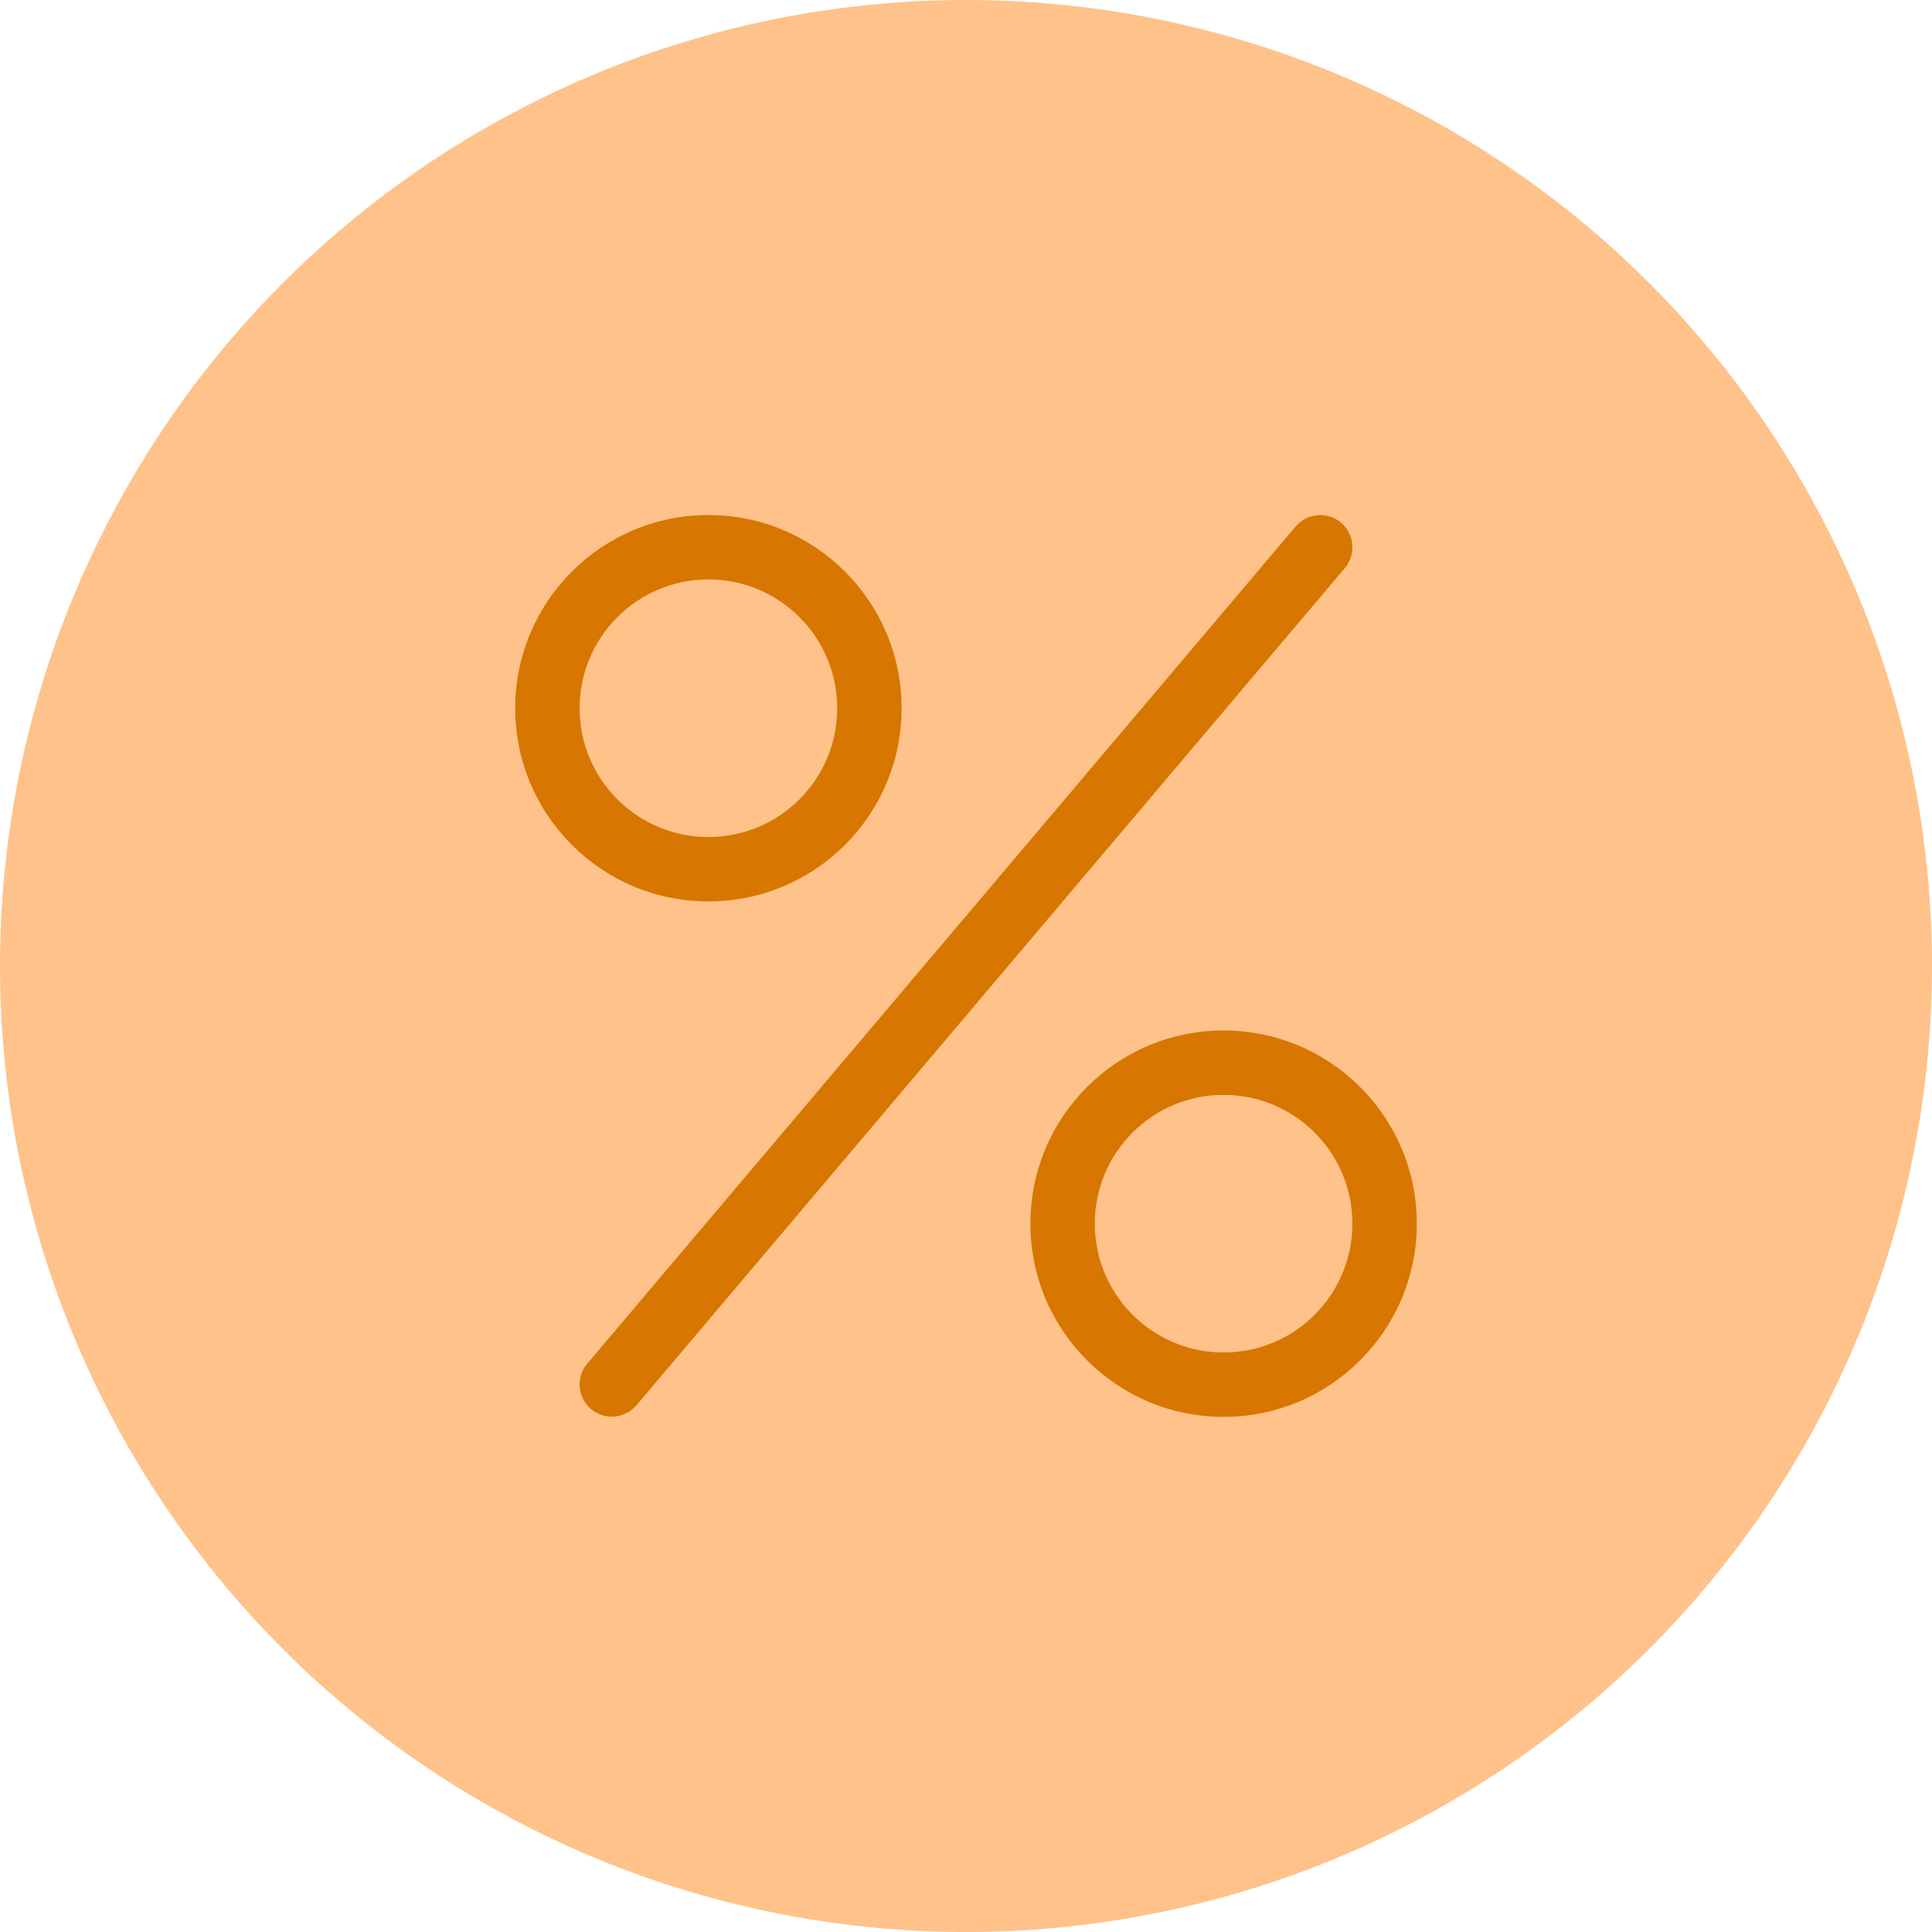
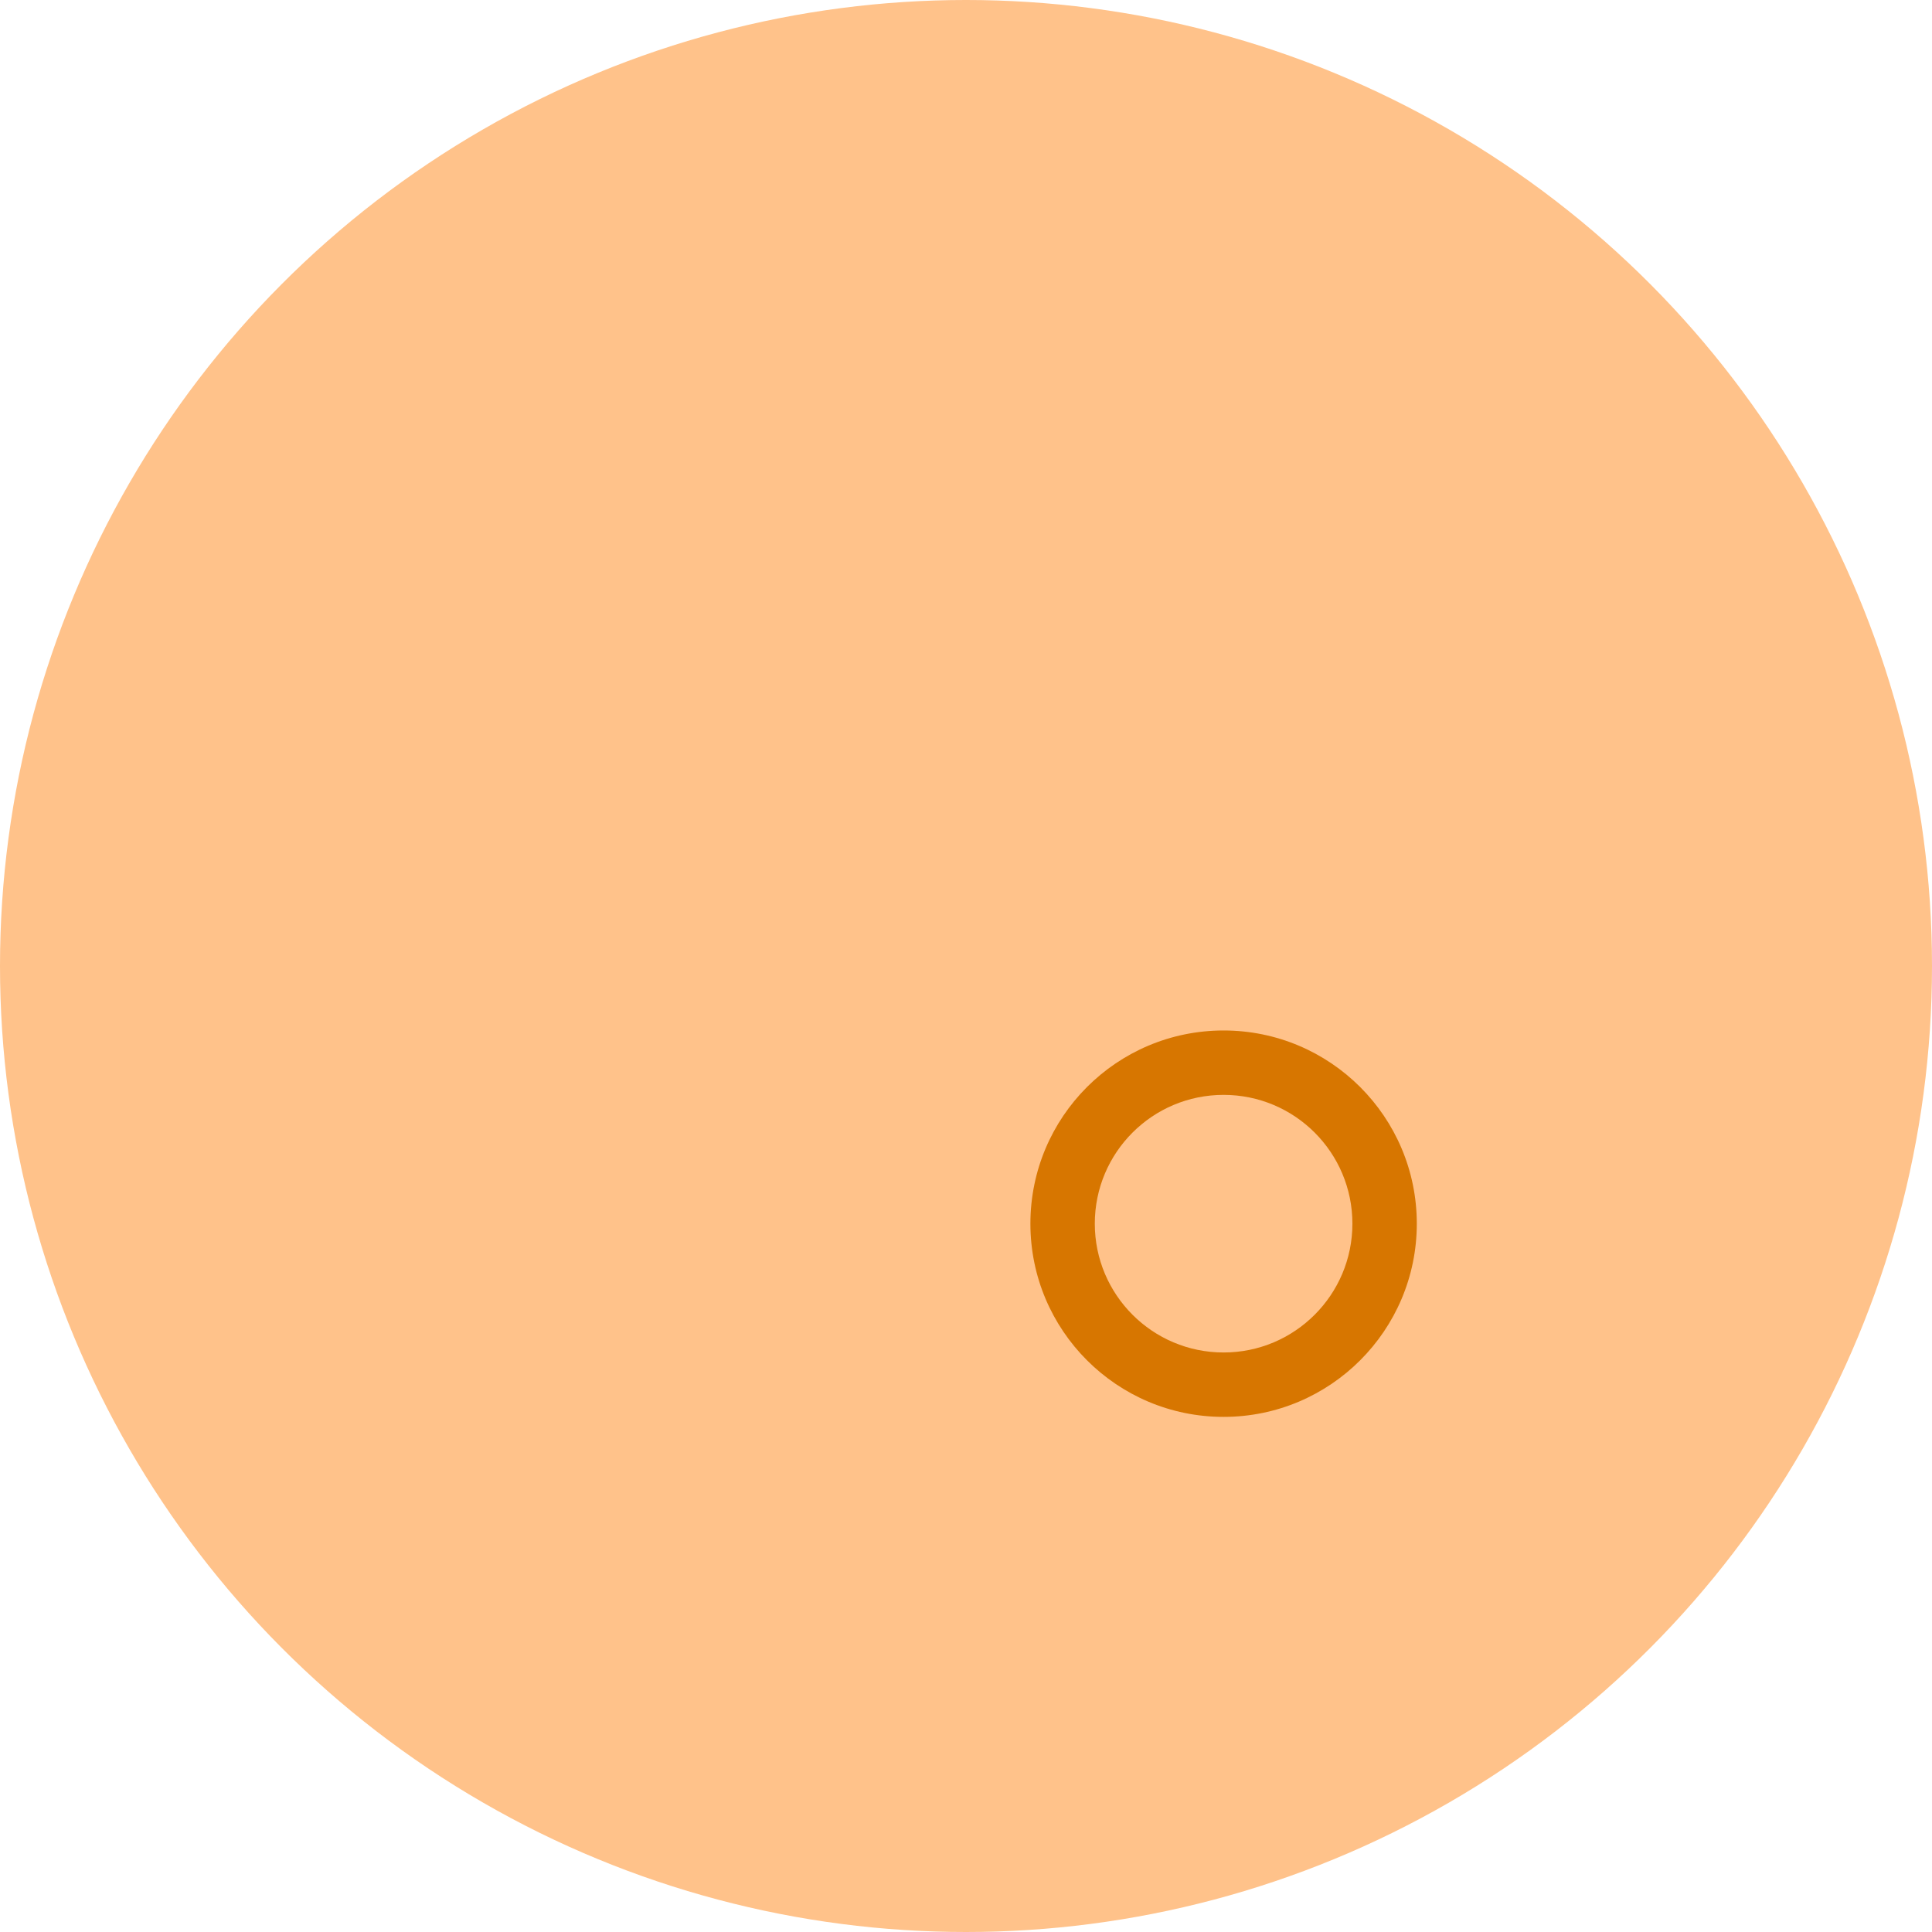
<svg xmlns="http://www.w3.org/2000/svg" width="24" height="24" viewBox="0 0 24 24" fill="none">
  <circle cx="12" cy="12" r="12" fill="#FFC28A" />
-   <path fill-rule="evenodd" clip-rule="evenodd" d="M8.8 10.398C9.684 10.398 10.4 9.682 10.4 8.798C10.4 7.915 9.684 7.198 8.8 7.198C7.917 7.198 7.2 7.915 7.2 8.798C7.2 9.682 7.917 10.398 8.8 10.398ZM8.8 11.198C10.126 11.198 11.2 10.124 11.2 8.798C11.2 7.473 10.126 6.398 8.8 6.398C7.475 6.398 6.4 7.473 6.4 8.798C6.4 10.124 7.475 11.198 8.8 11.198Z" fill="#D77600" />
  <path fill-rule="evenodd" clip-rule="evenodd" d="M15.2 16.801C16.084 16.801 16.8 16.084 16.8 15.201C16.8 14.317 16.084 13.601 15.2 13.601C14.316 13.601 13.6 14.317 13.6 15.201C13.6 16.084 14.316 16.801 15.2 16.801ZM15.2 17.601C16.525 17.601 17.6 16.526 17.6 15.201C17.6 13.875 16.525 12.801 15.2 12.801C13.874 12.801 12.8 13.875 12.8 15.201C12.8 16.526 13.874 17.601 15.2 17.601Z" fill="#D77600" />
-   <path fill-rule="evenodd" clip-rule="evenodd" d="M16.659 6.493C16.827 6.636 16.848 6.888 16.706 7.057L7.906 17.457C7.763 17.625 7.51 17.646 7.342 17.504C7.173 17.361 7.152 17.109 7.295 16.94L16.095 6.54C16.238 6.371 16.49 6.35 16.659 6.493Z" fill="#D77600" />
</svg>